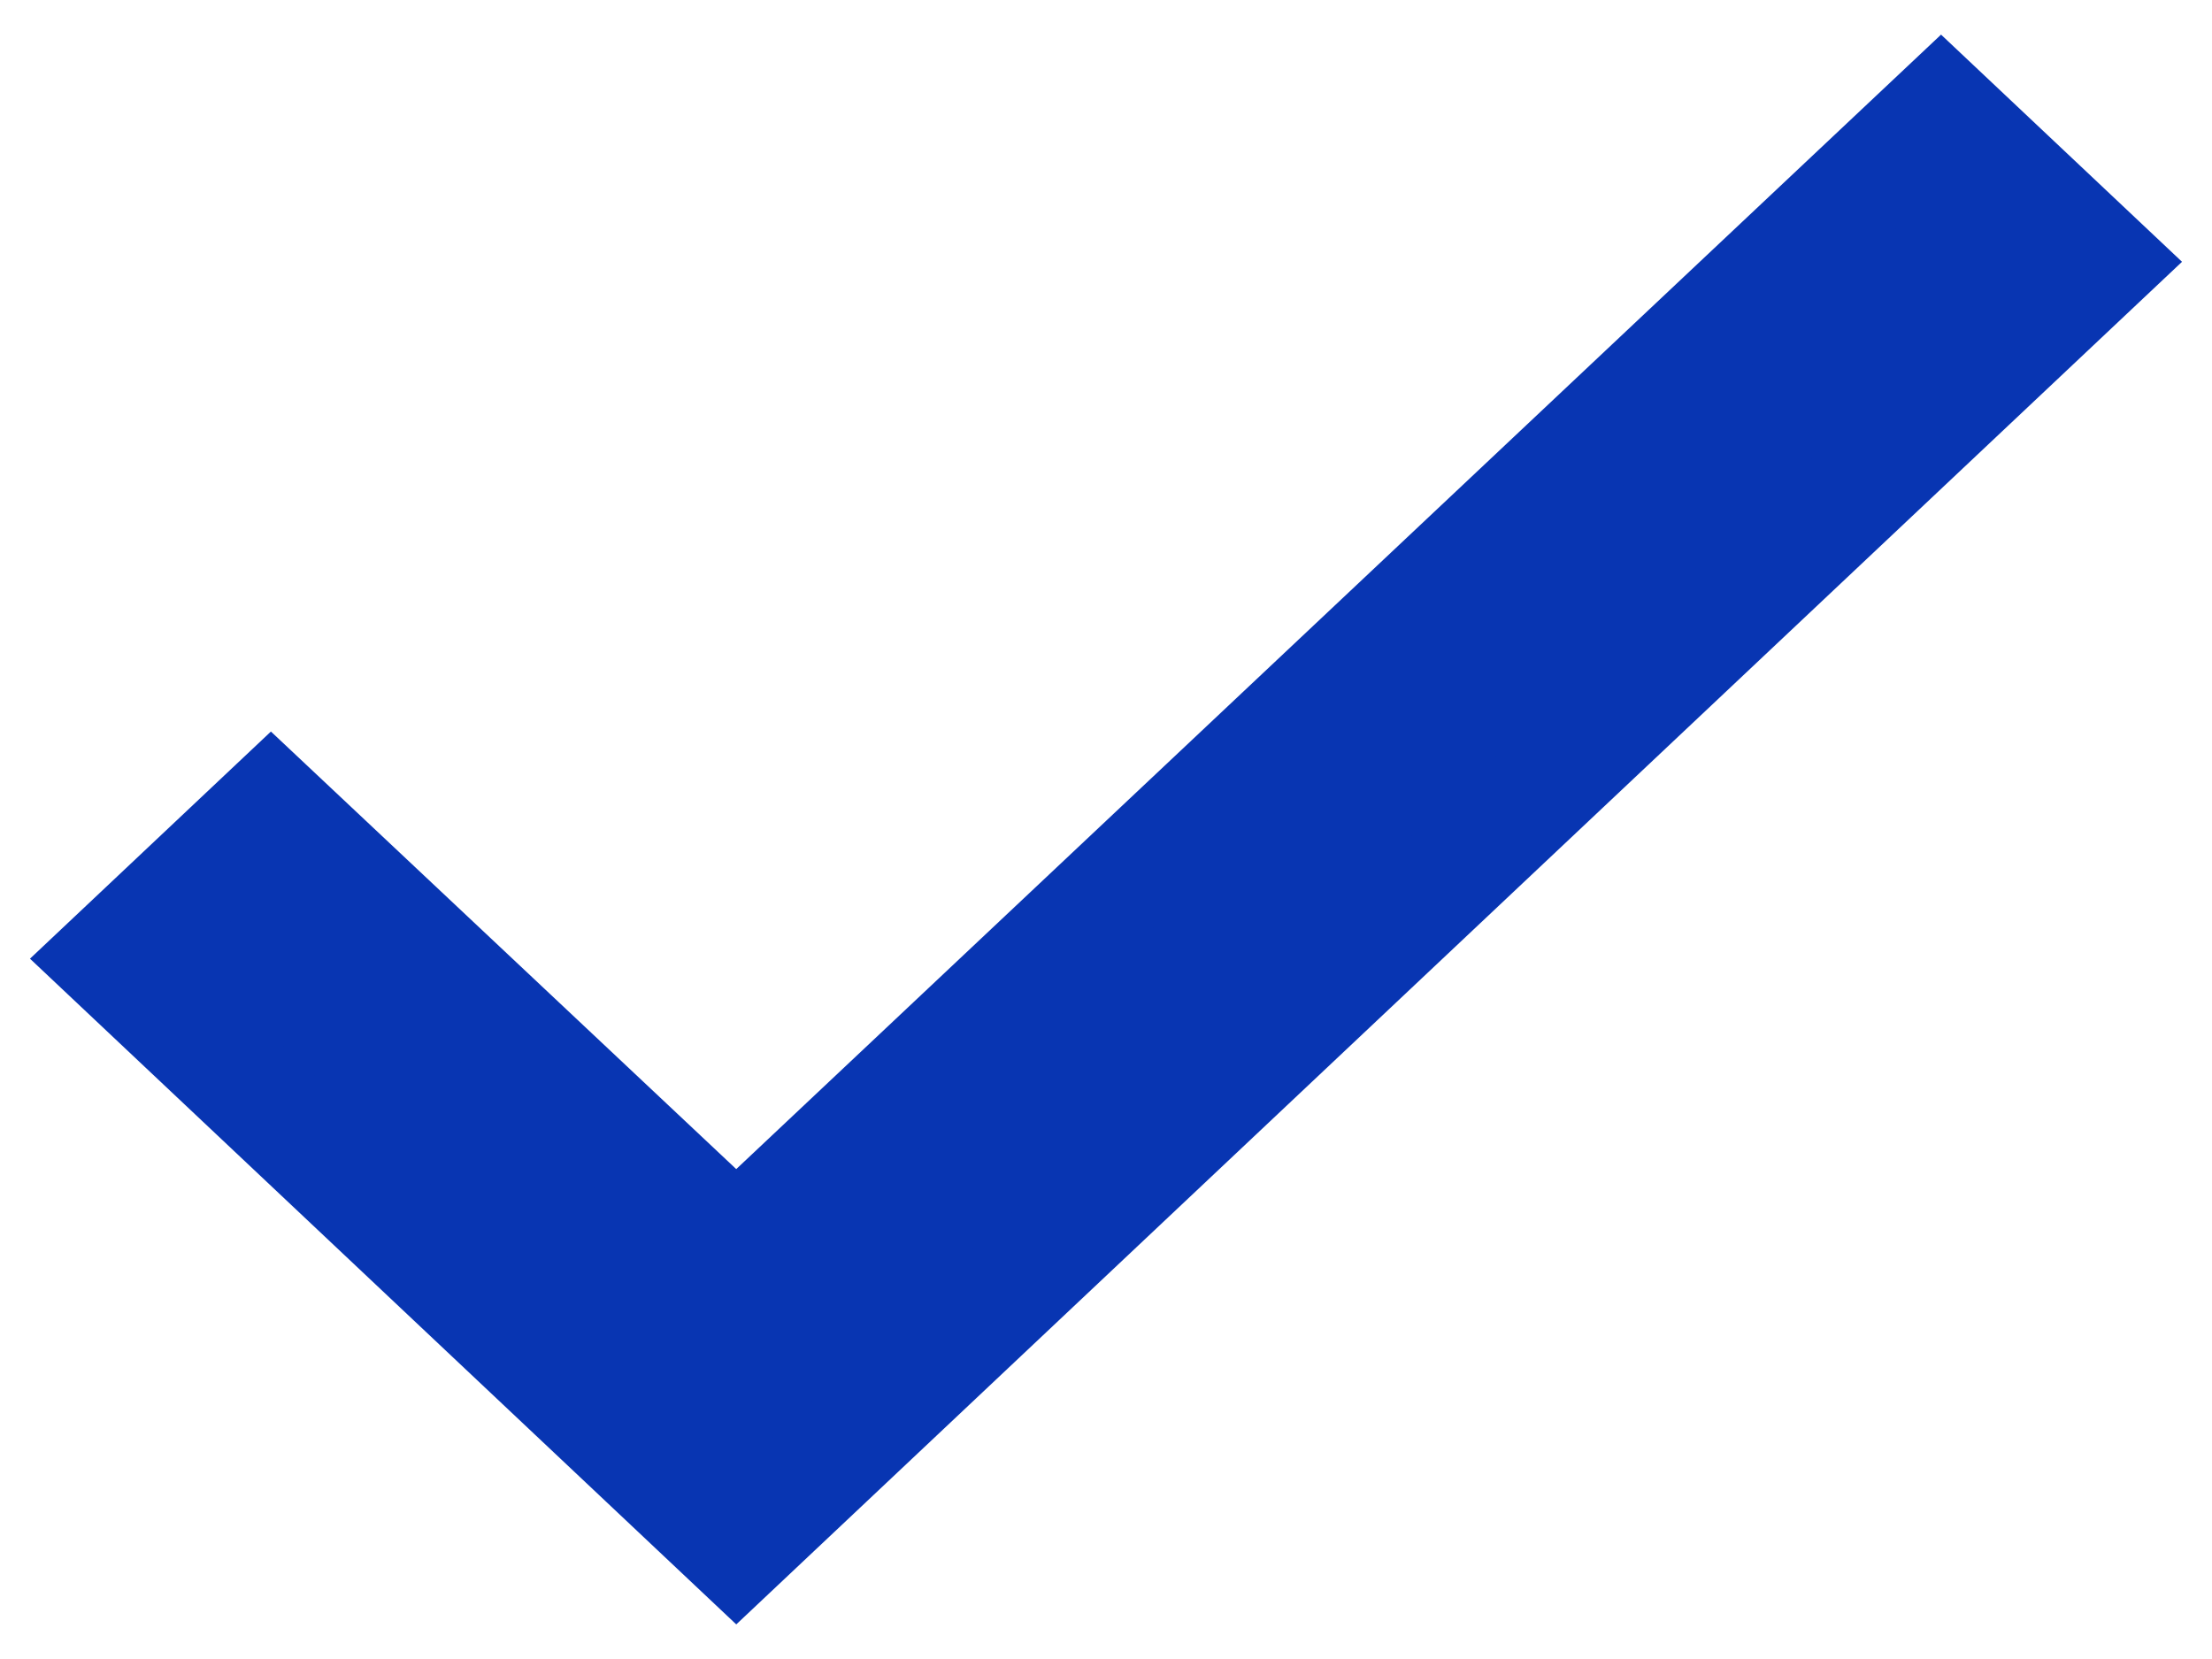
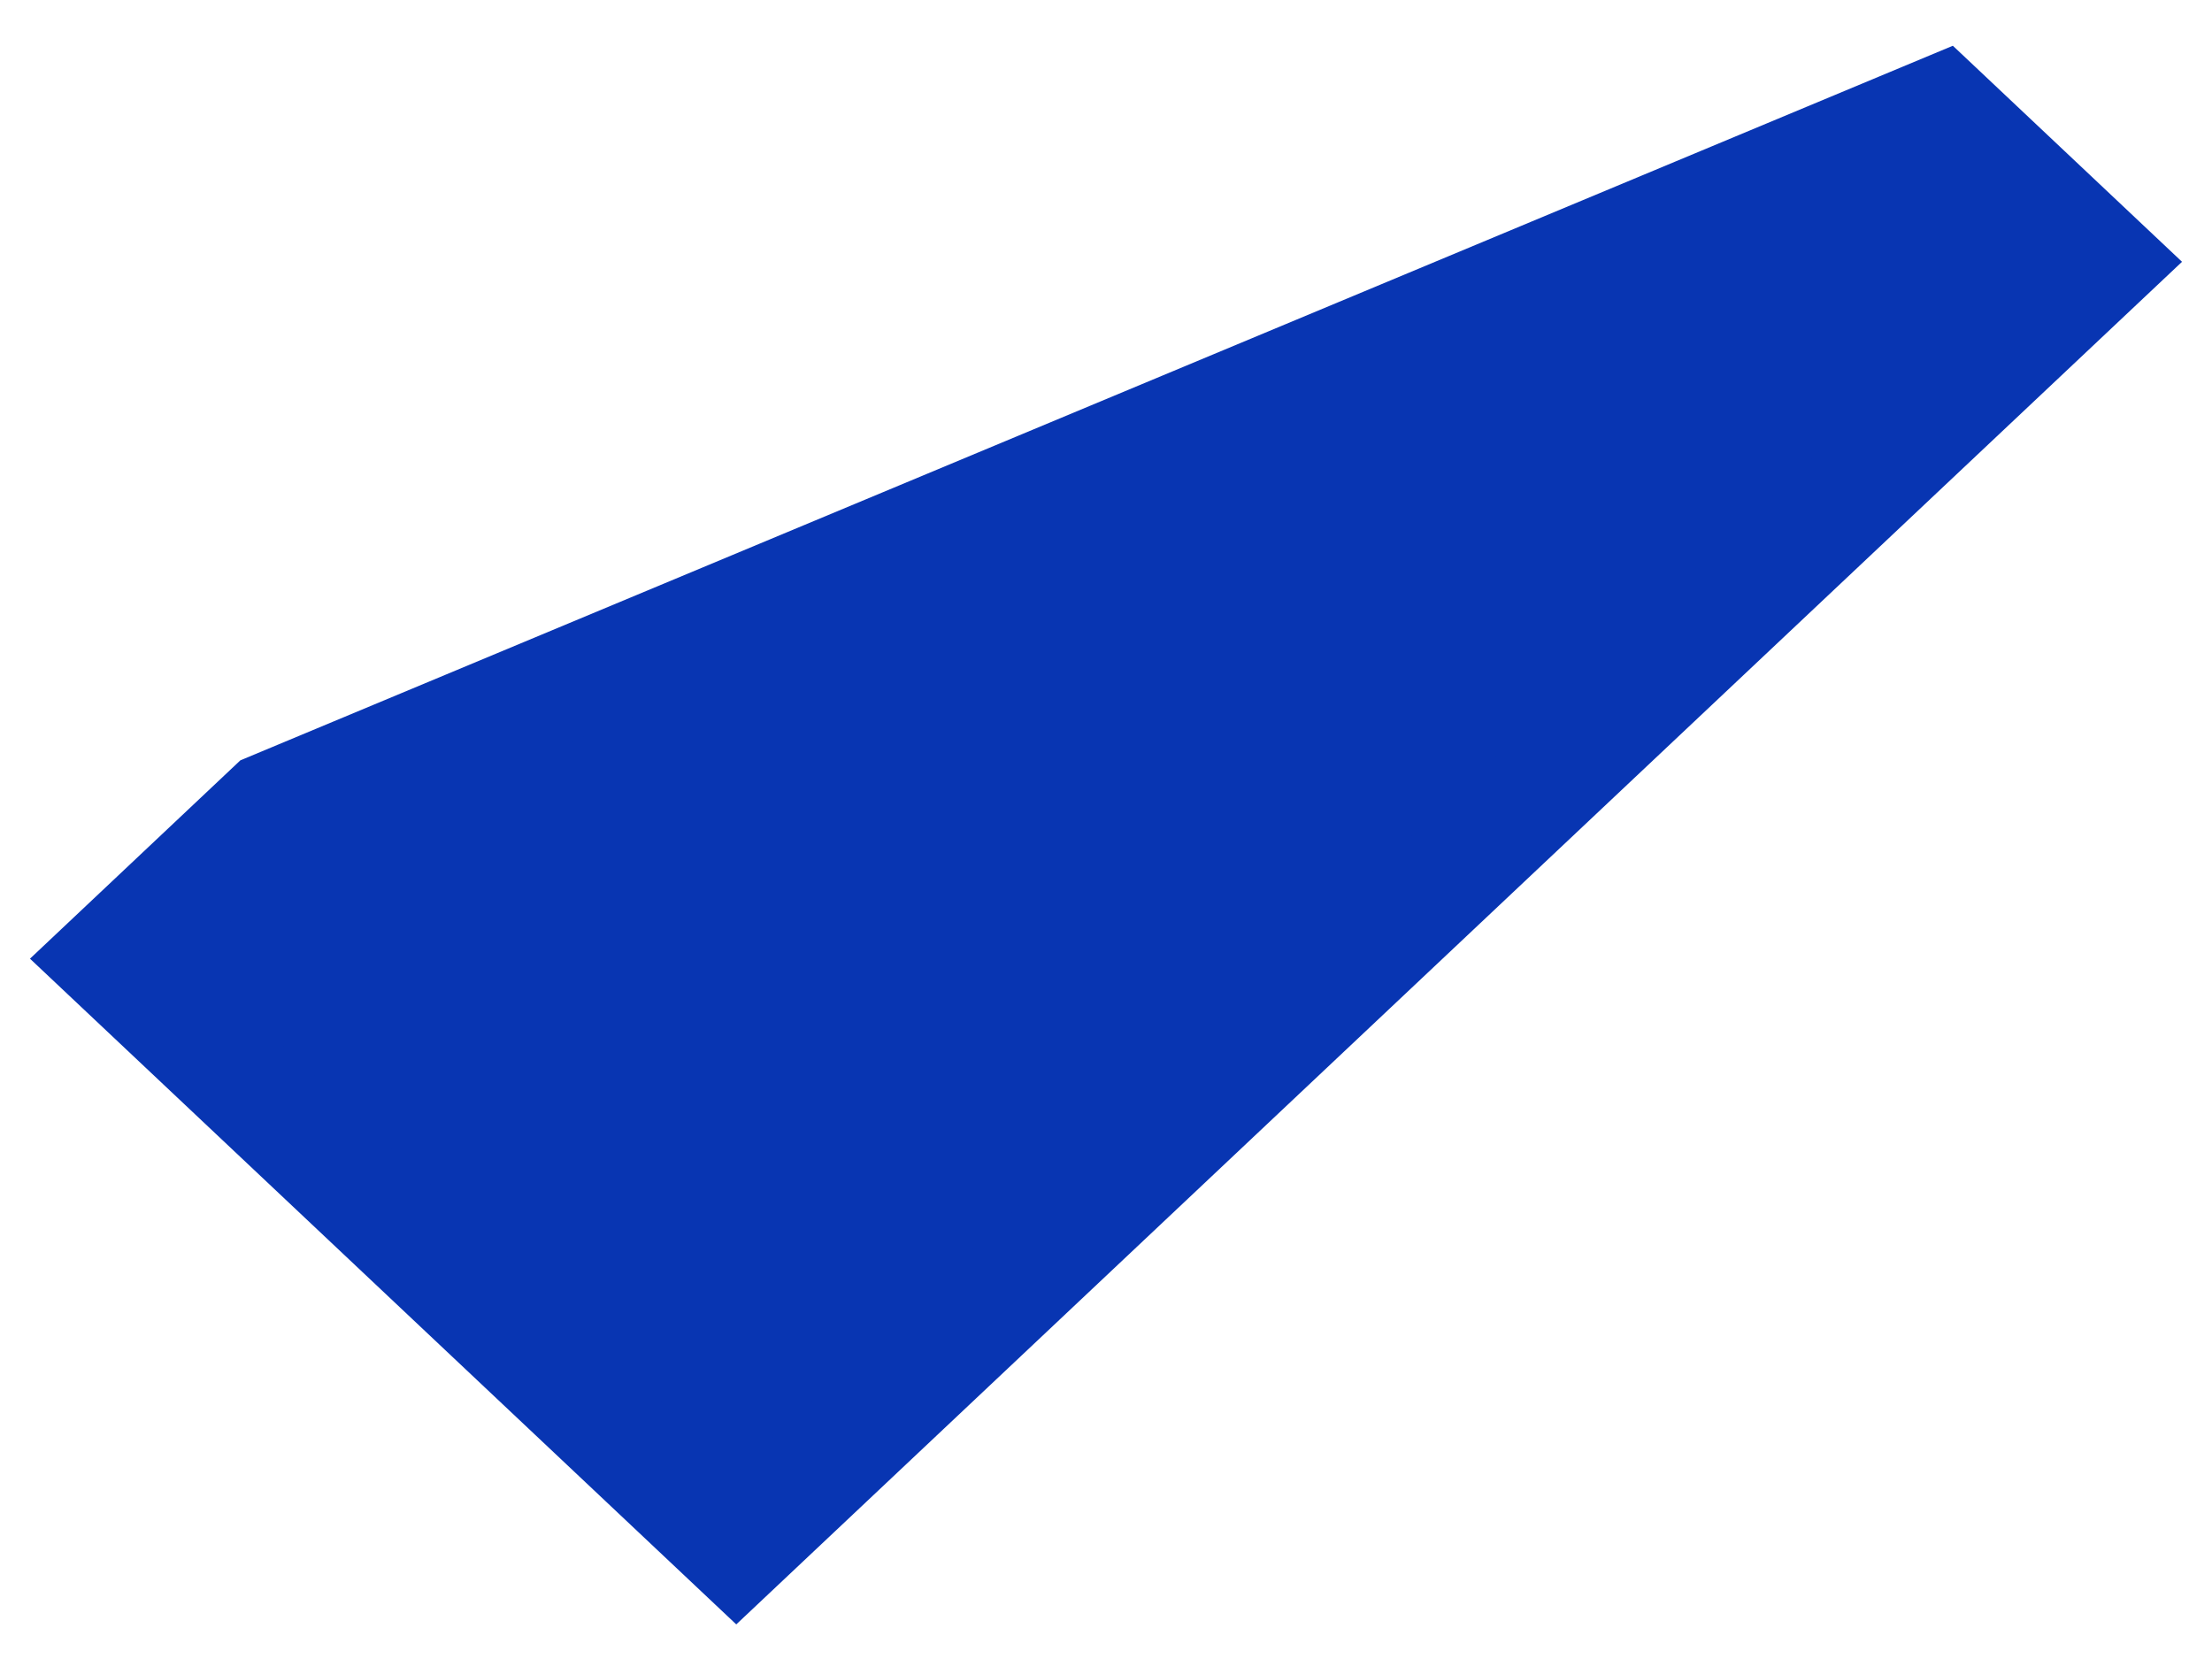
<svg xmlns="http://www.w3.org/2000/svg" width="20" height="15" viewBox="0 0 20 15" fill="none">
-   <path d="M19 2.367L6.657 14L1 8.668L2.45 7.301L6.657 11.257L17.55 1L19 2.367Z" fill="#0835B2" stroke="#0835B2" />
+   <path d="M19 2.367L6.657 14L1 8.668L2.45 7.301L17.55 1L19 2.367Z" fill="#0835B2" stroke="#0835B2" />
</svg>